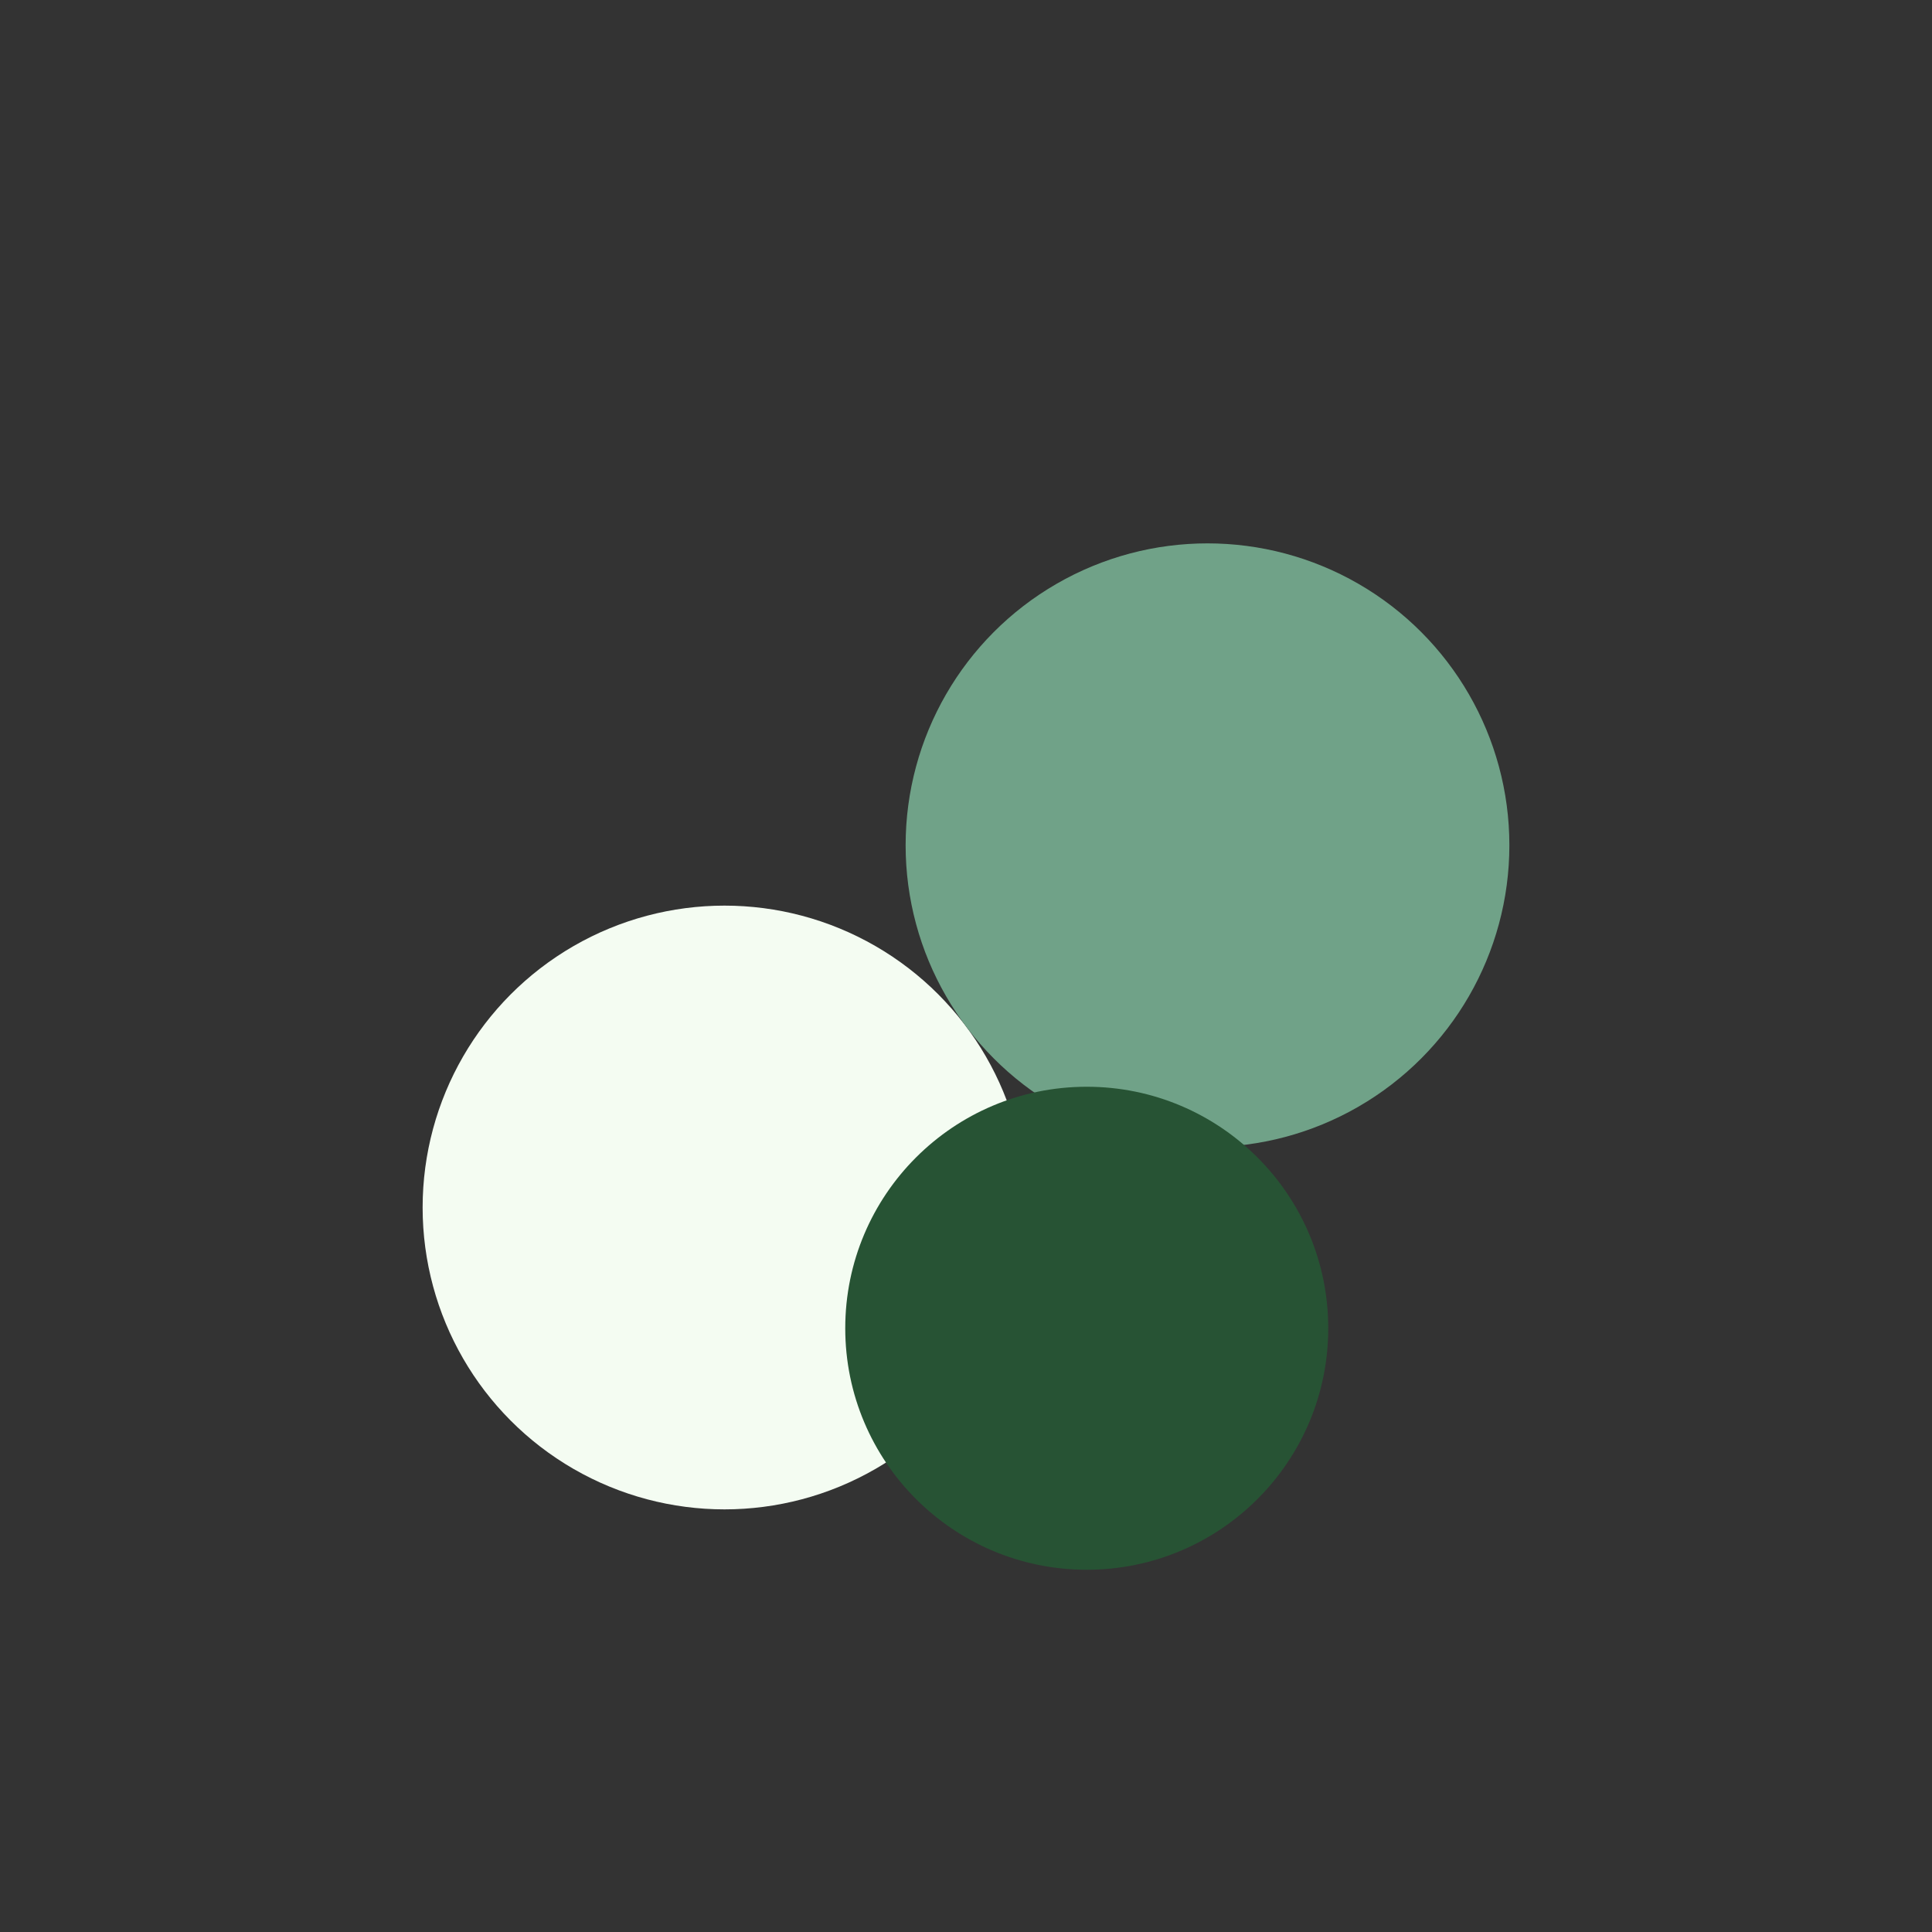
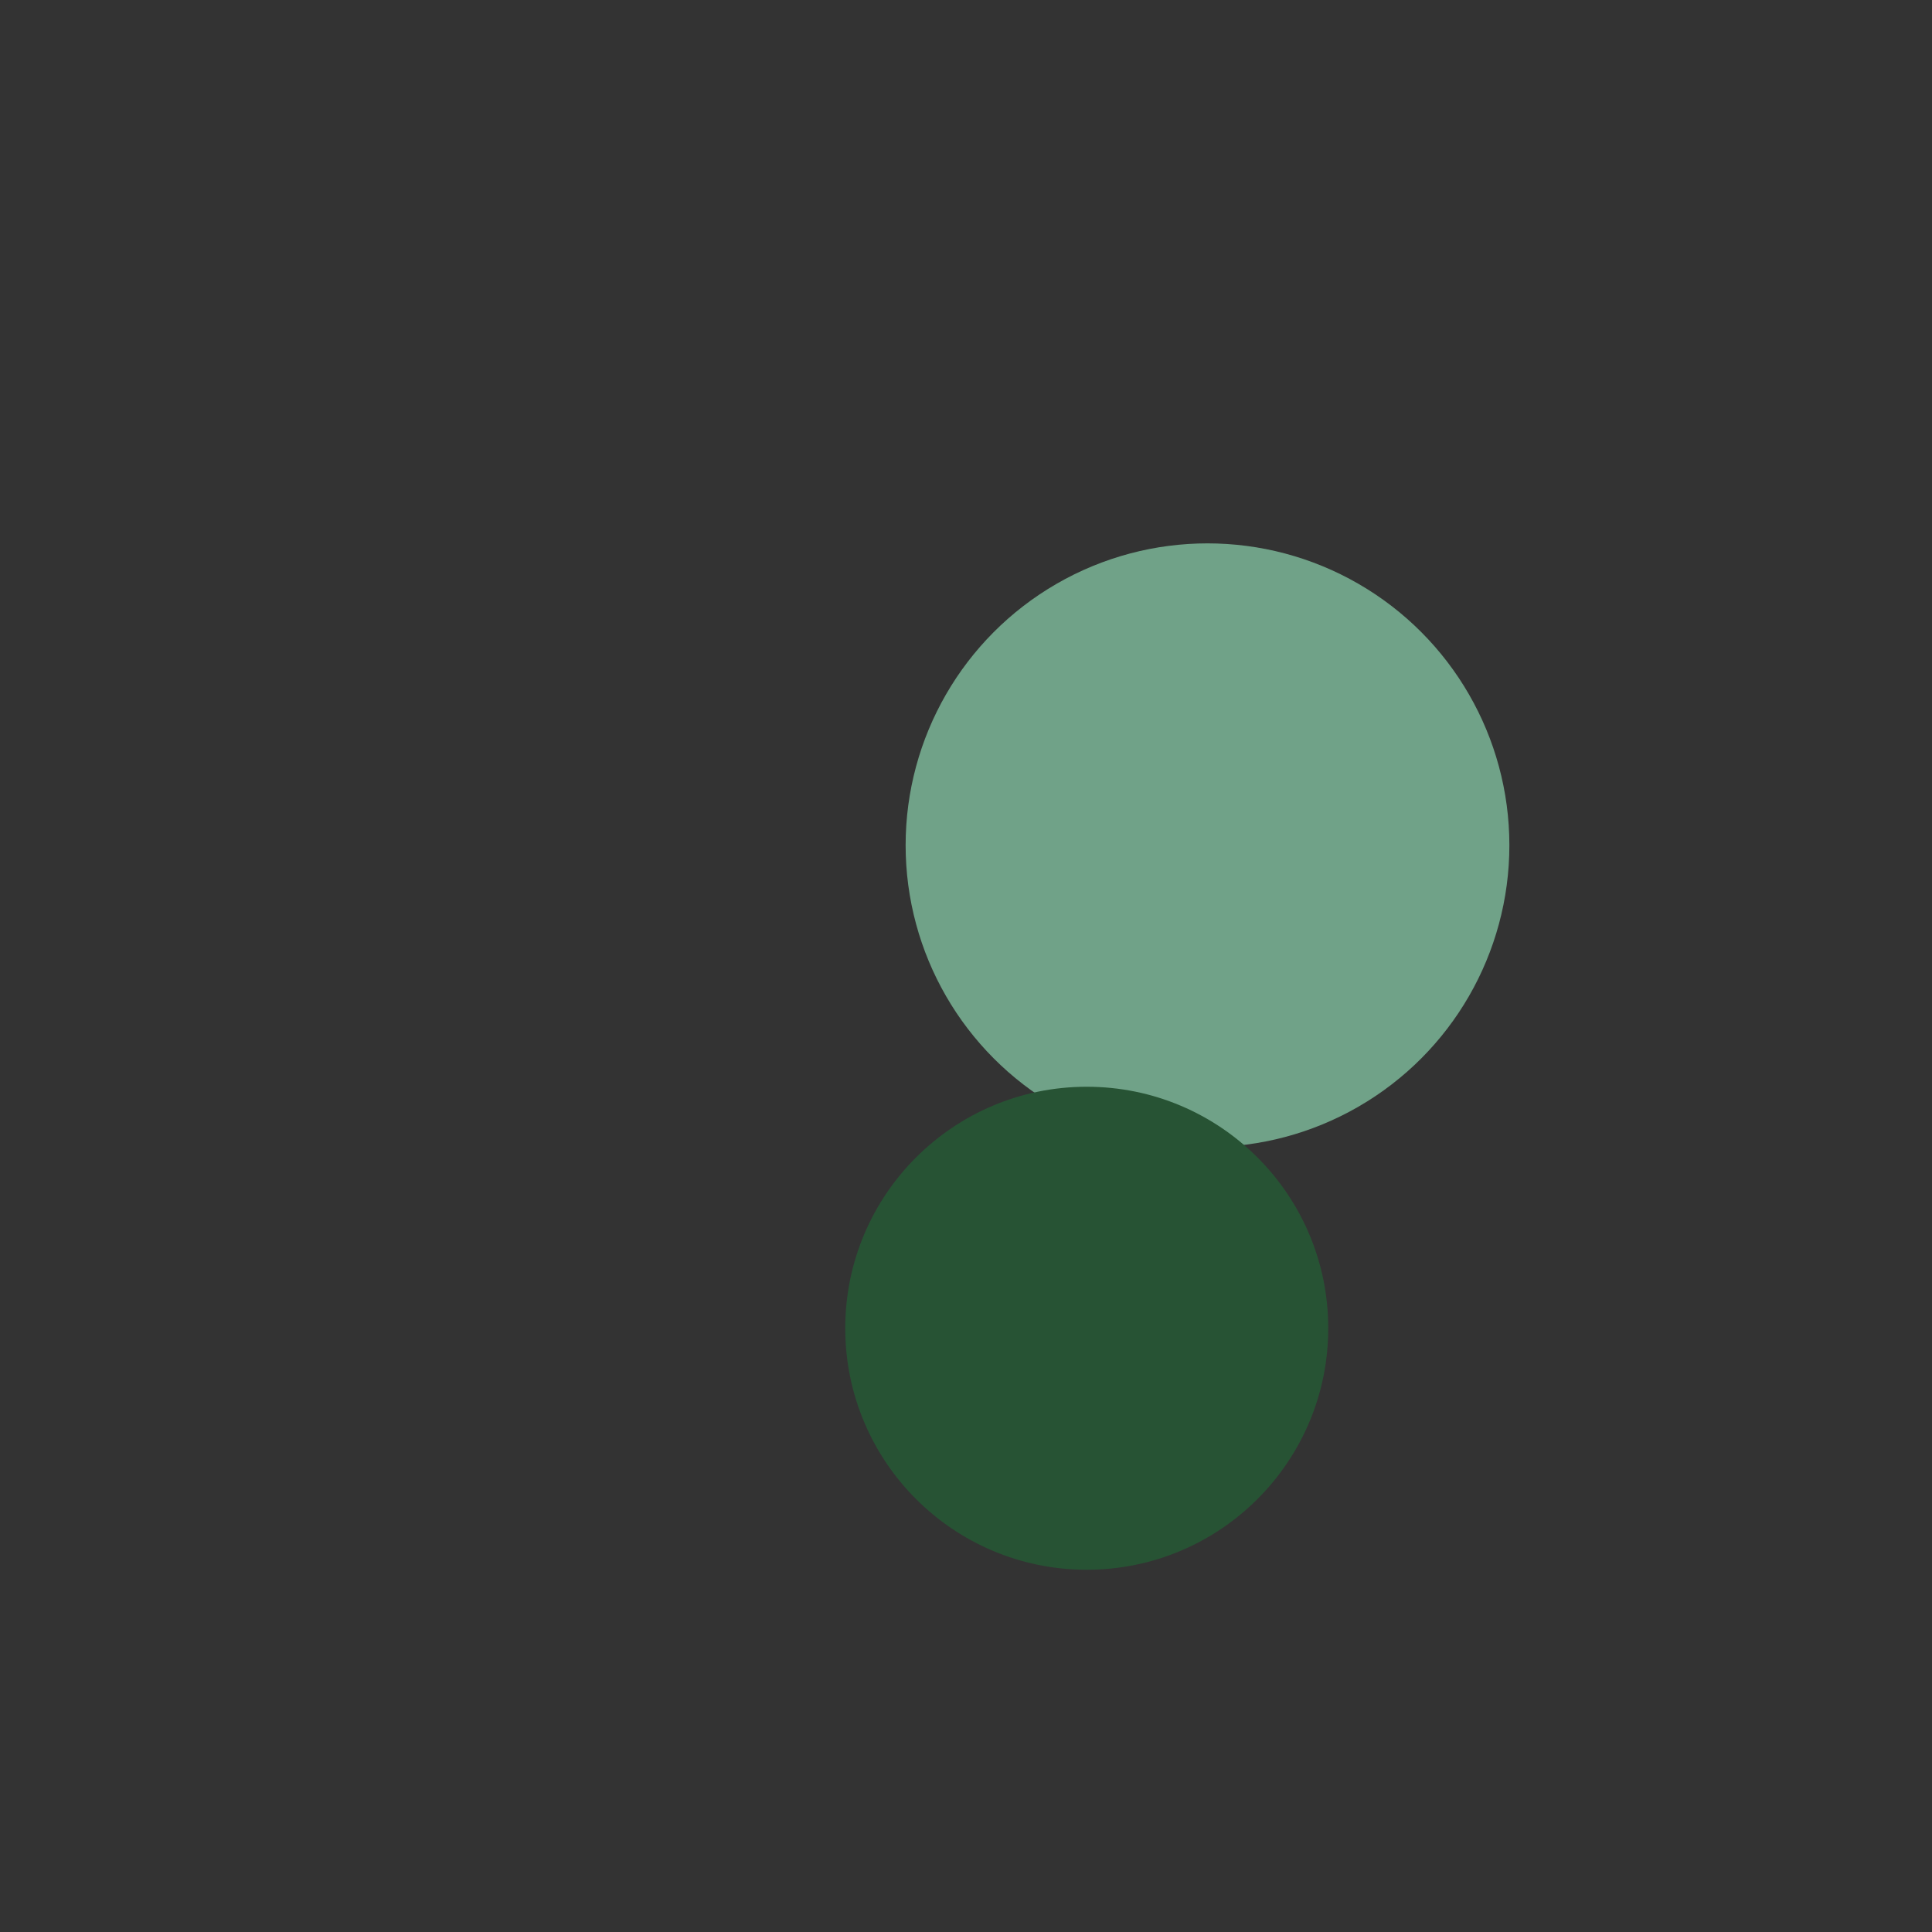
<svg xmlns="http://www.w3.org/2000/svg" width="32" height="32" viewBox="0 0 32 32">
  <rect x="0" y="0" width="32" height="32" fill="#333333" stroke="none" />
-   <circle cx="12" cy="20" r="5" fill="#F4FCF2" />
  <circle cx="20" cy="14" r="5" fill="#70A288" />
  <circle cx="18" cy="22" r="4" fill="#275334" />
</svg>